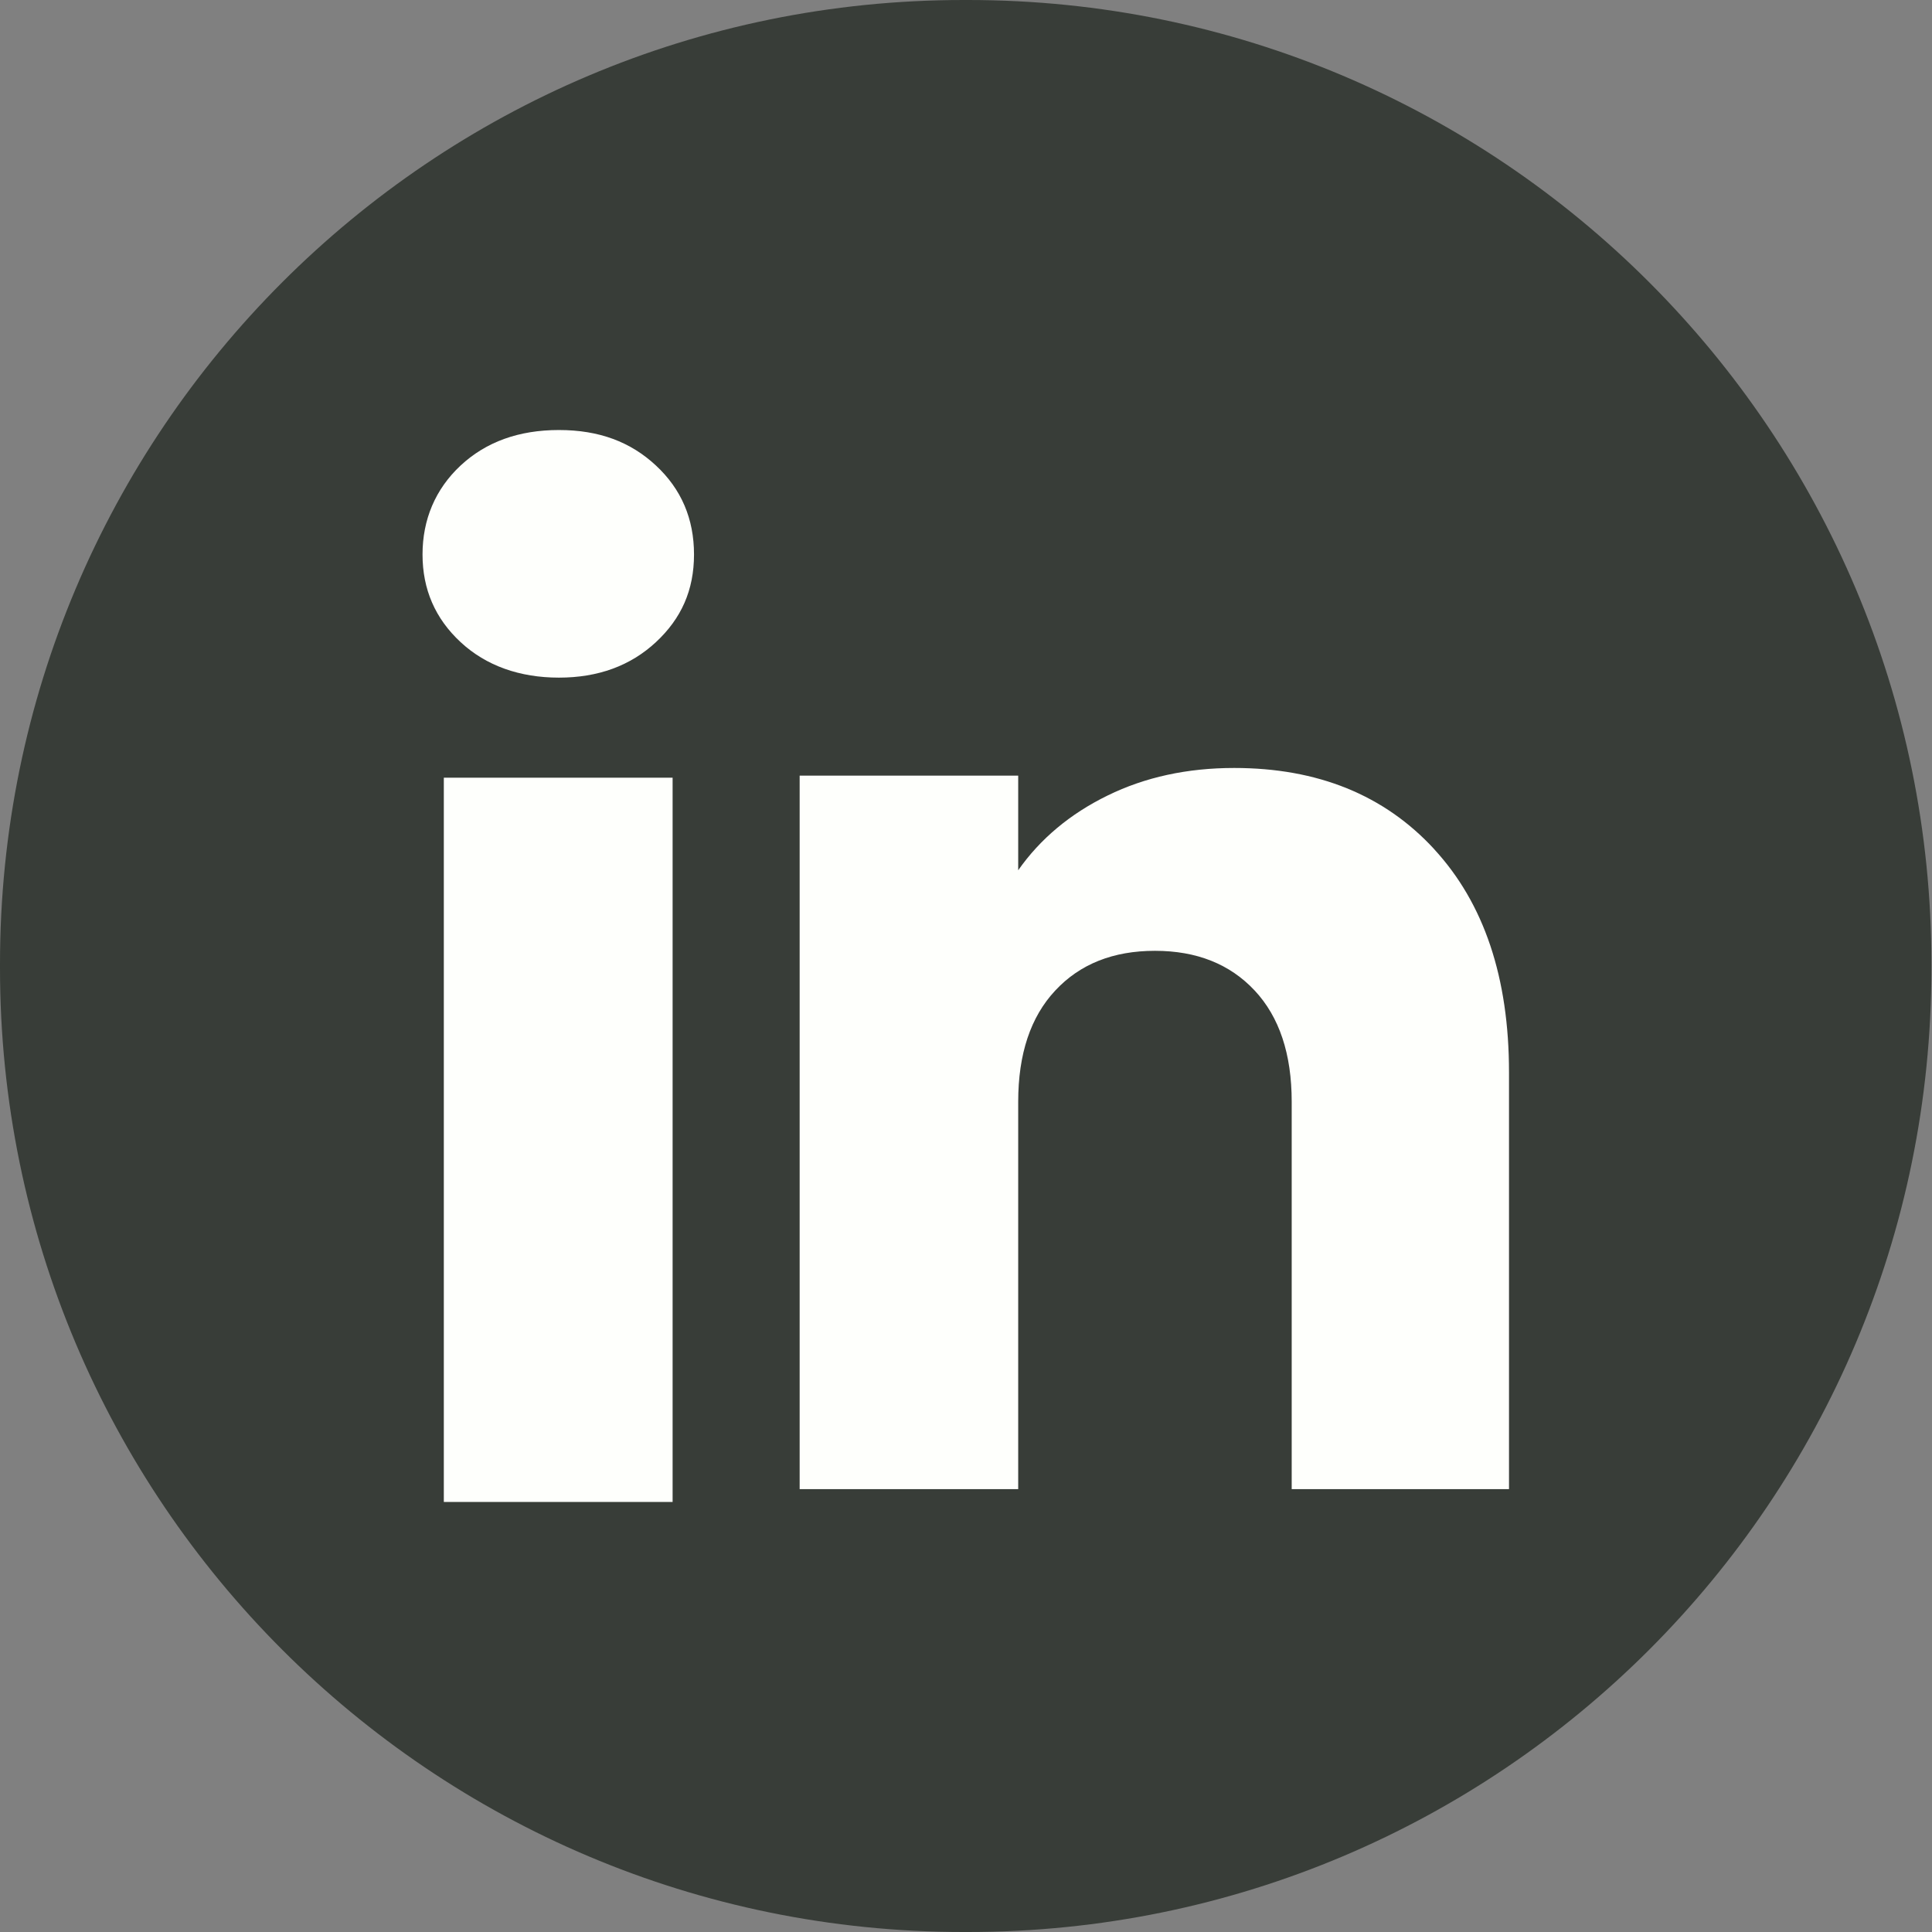
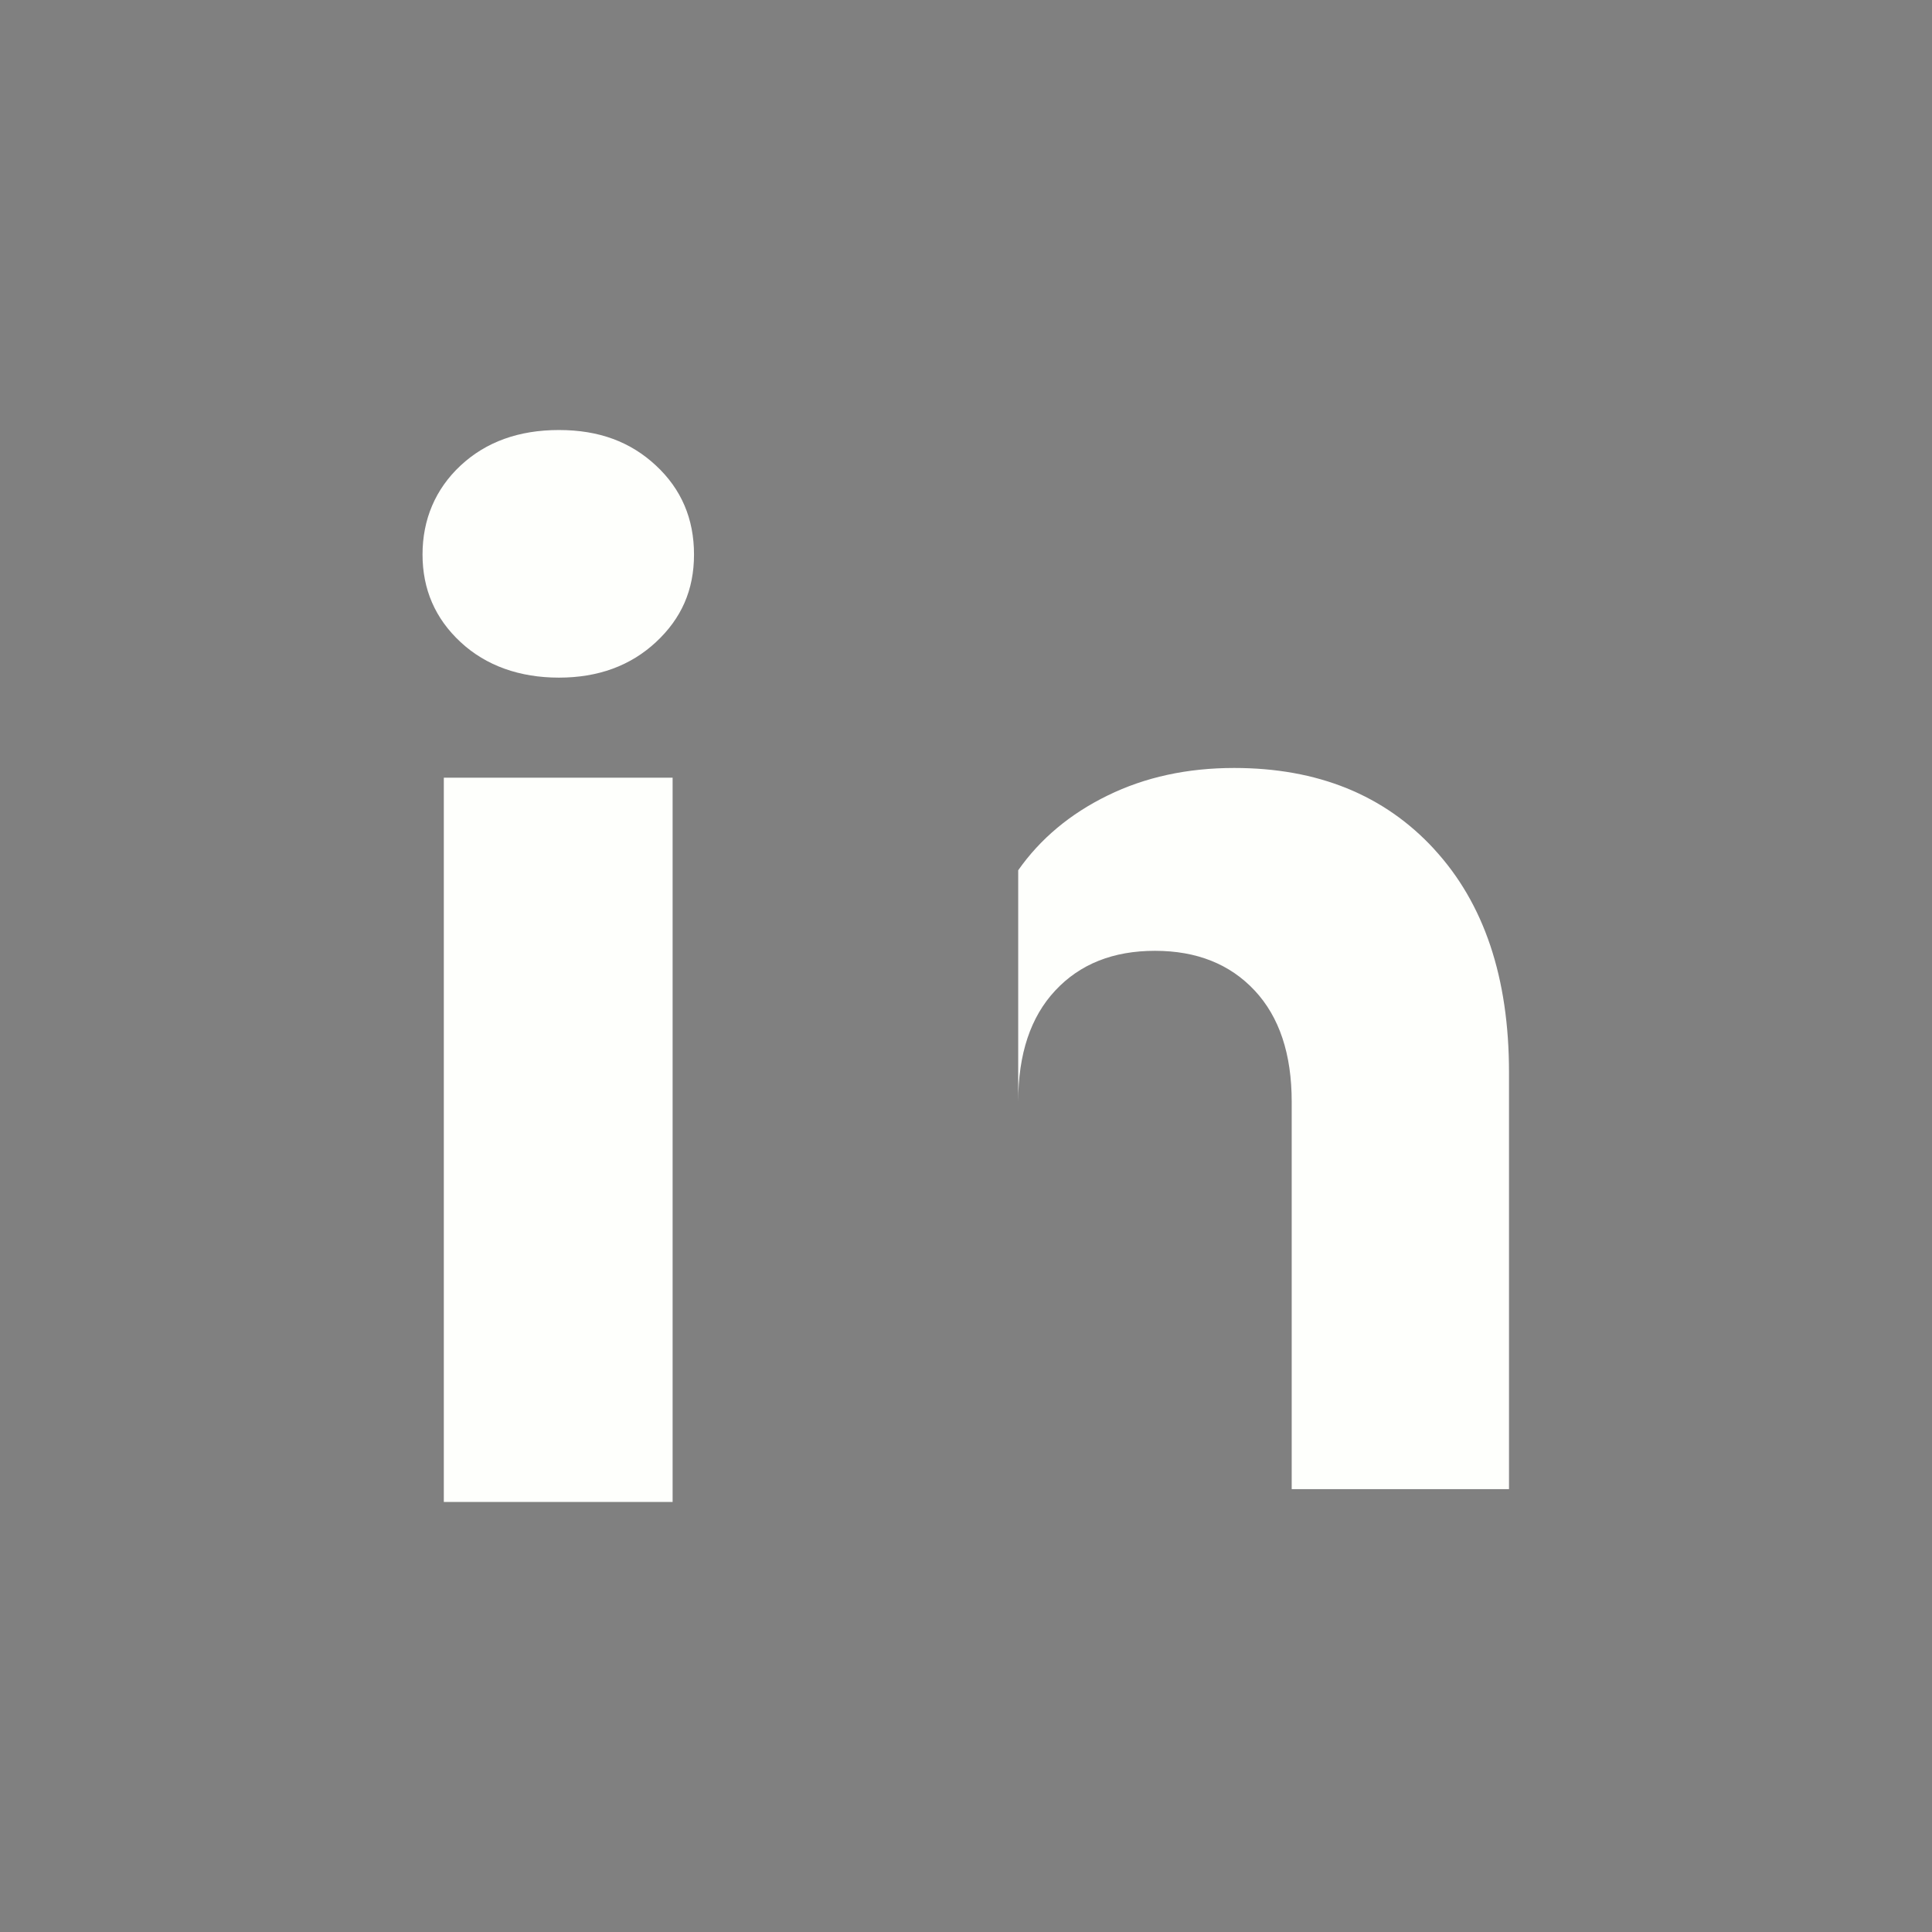
<svg xmlns="http://www.w3.org/2000/svg" width="50" height="50" viewBox="0 0 50 50" fill="none">
  <rect x="0" y="0" width="50" height="50" fill="#808080" stroke="none" />
-   <path d="M25.05 0H24.936C11.164 0 0 11.167 0 24.943V25.057C0 38.833 11.164 50 24.936 50H25.05C38.821 50 49.985 38.833 49.985 25.057V24.943C49.985 11.167 38.821 0 25.05 0Z" fill="#383D38" />
  <path d="M11.921 16.619C11.262 16.008 10.935 15.251 10.935 14.35C10.935 13.45 11.264 12.66 11.921 12.047C12.579 11.435 13.427 11.129 14.465 11.129C15.504 11.129 16.318 11.435 16.975 12.047C17.633 12.658 17.961 13.427 17.961 14.35C17.961 15.274 17.632 16.008 16.975 16.619C16.316 17.23 15.481 17.537 14.465 17.537C13.45 17.537 12.579 17.23 11.921 16.619ZM17.407 20.126V38.87H11.486V20.126H17.407Z" fill="#FEFFFC" />
-   <path d="M37.117 21.978C38.408 23.379 39.053 25.302 39.053 27.751V38.539H33.429V28.512C33.429 27.277 33.109 26.317 32.47 25.634C31.831 24.95 30.969 24.607 29.89 24.607C28.811 24.607 27.95 24.948 27.311 25.634C26.671 26.317 26.351 27.277 26.351 28.512V38.539H20.695V20.073H26.351V22.522C26.924 21.706 27.696 21.061 28.666 20.587C29.636 20.112 30.727 19.875 31.941 19.875C34.102 19.875 35.828 20.576 37.117 21.976V21.978Z" fill="#FEFFFC" />
+   <path d="M37.117 21.978C38.408 23.379 39.053 25.302 39.053 27.751V38.539H33.429V28.512C33.429 27.277 33.109 26.317 32.47 25.634C31.831 24.95 30.969 24.607 29.89 24.607C28.811 24.607 27.95 24.948 27.311 25.634C26.671 26.317 26.351 27.277 26.351 28.512V38.539H20.695H26.351V22.522C26.924 21.706 27.696 21.061 28.666 20.587C29.636 20.112 30.727 19.875 31.941 19.875C34.102 19.875 35.828 20.576 37.117 21.976V21.978Z" fill="#FEFFFC" />
</svg>